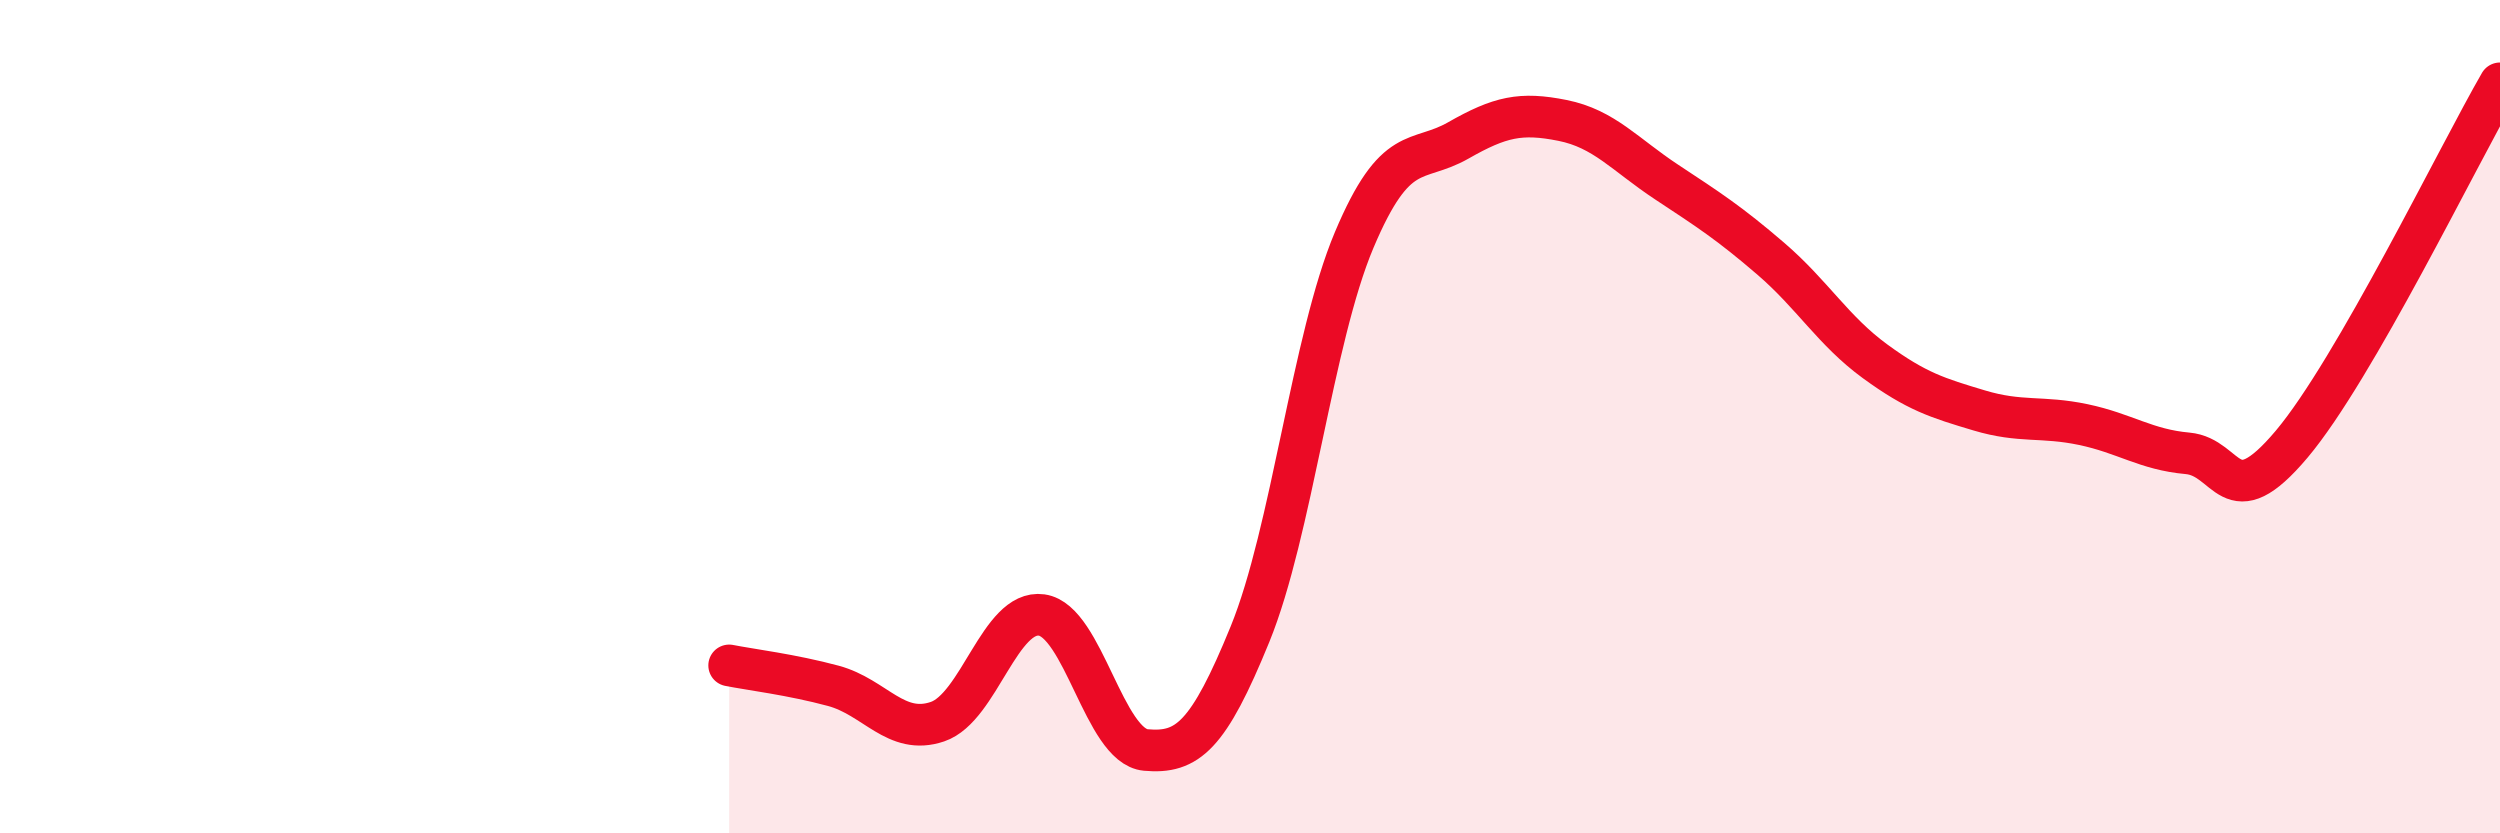
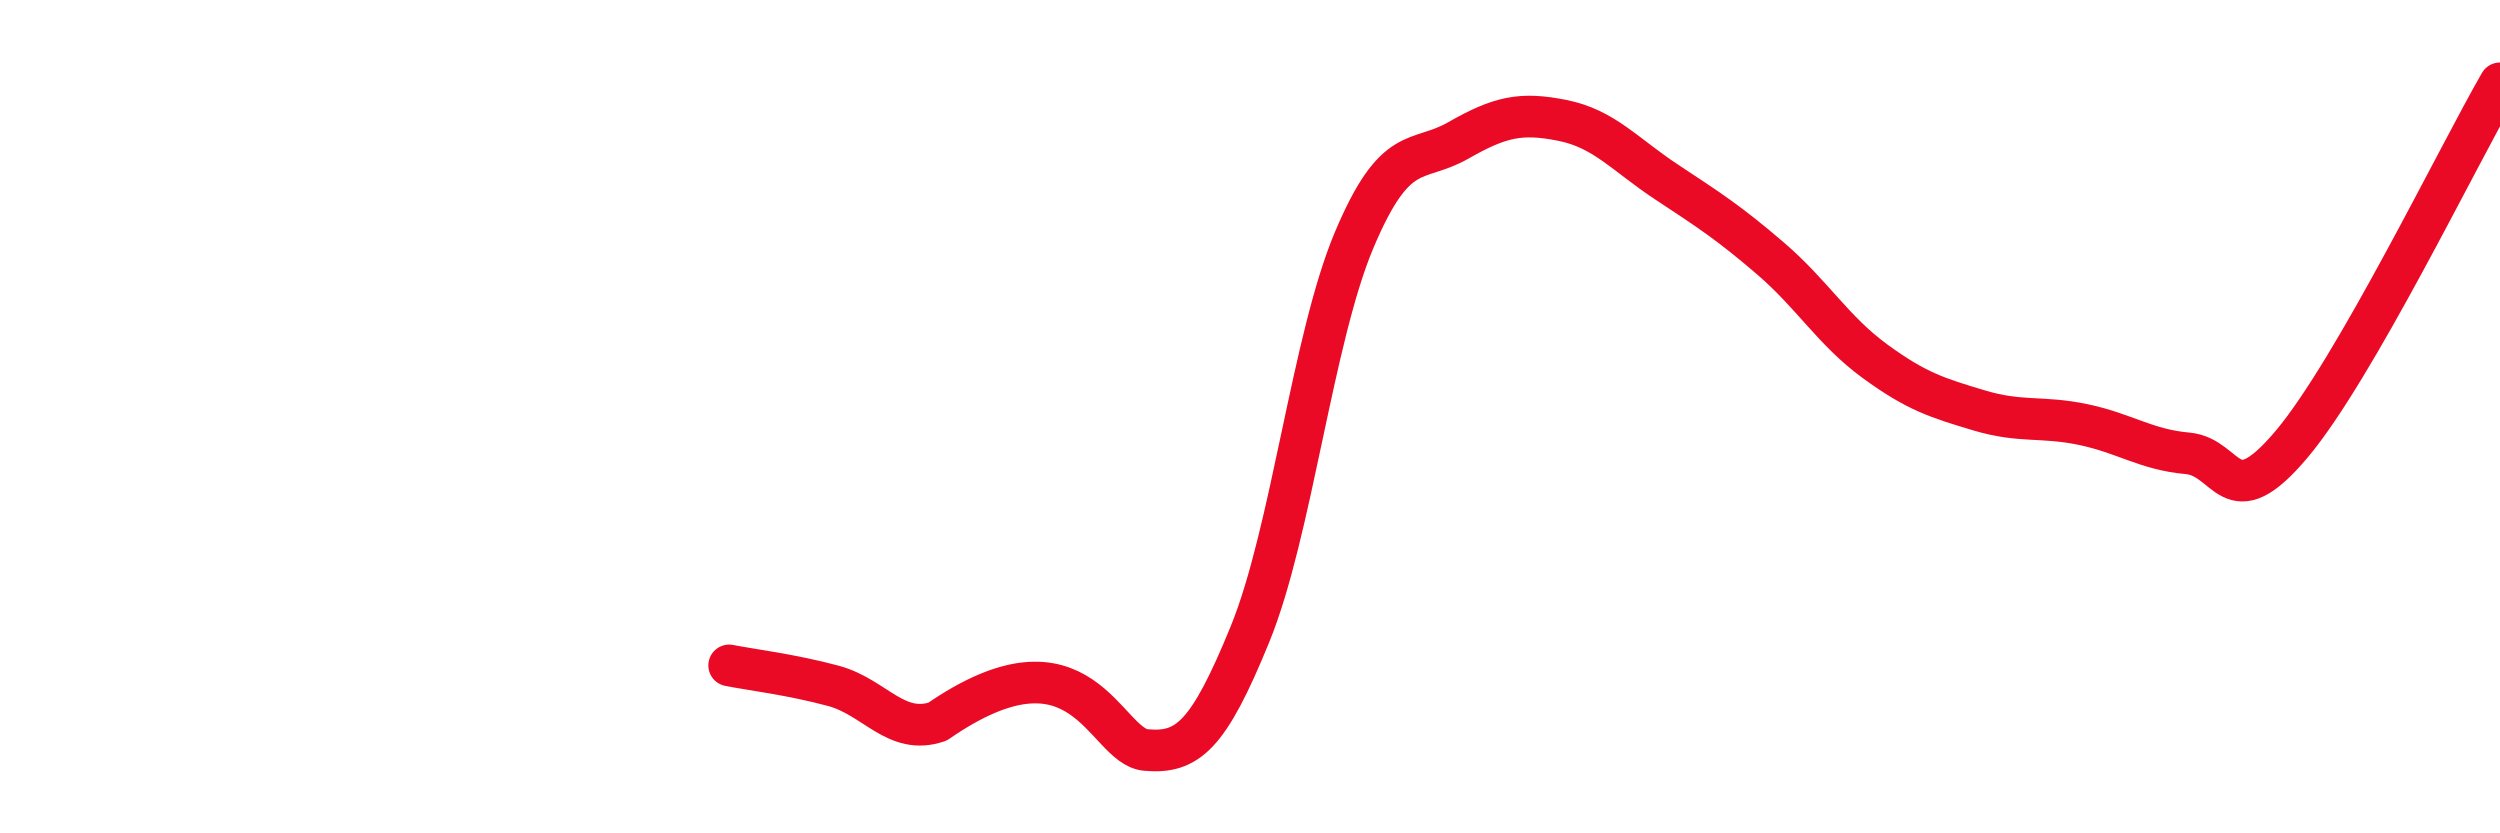
<svg xmlns="http://www.w3.org/2000/svg" width="60" height="20" viewBox="0 0 60 20">
-   <path d="M 17.5,15.97 C 18,16.07 19,16.19 20,16.46 C 21,16.73 21.5,17.66 22.5,17.32 C 23.5,16.98 24,14.62 25,14.76 C 26,14.9 26.5,17.91 27.5,18 C 28.5,18.09 29,17.67 30,15.22 C 31,12.77 31.5,8.13 32.5,5.76 C 33.5,3.39 34,3.94 35,3.37 C 36,2.8 36.5,2.69 37.5,2.89 C 38.5,3.09 39,3.71 40,4.37 C 41,5.03 41.5,5.35 42.5,6.21 C 43.5,7.07 44,7.94 45,8.67 C 46,9.4 46.5,9.55 47.5,9.85 C 48.5,10.15 49,9.98 50,10.19 C 51,10.4 51.5,10.79 52.5,10.88 C 53.5,10.97 53.5,12.44 55,10.66 C 56.5,8.88 59,3.73 60,2L60 20L17.5 20Z" fill="#EB0A25" opacity="0.1" stroke-linecap="round" stroke-linejoin="round" />
-   <path d="M 17.5,15.97 C 18,16.07 19,16.19 20,16.46 C 21,16.73 21.5,17.66 22.5,17.32 C 23.5,16.98 24,14.62 25,14.76 C 26,14.9 26.5,17.91 27.5,18 C 28.5,18.09 29,17.67 30,15.22 C 31,12.77 31.5,8.13 32.5,5.76 C 33.5,3.39 34,3.94 35,3.37 C 36,2.8 36.5,2.69 37.5,2.89 C 38.5,3.09 39,3.71 40,4.37 C 41,5.03 41.5,5.35 42.5,6.21 C 43.5,7.07 44,7.94 45,8.67 C 46,9.4 46.5,9.55 47.5,9.85 C 48.5,10.15 49,9.98 50,10.19 C 51,10.4 51.5,10.79 52.5,10.88 C 53.5,10.97 53.5,12.44 55,10.66 C 56.5,8.88 59,3.73 60,2" stroke="#EB0A25" stroke-width="1" fill="none" stroke-linecap="round" stroke-linejoin="round" />
+   <path d="M 17.5,15.97 C 18,16.07 19,16.19 20,16.46 C 21,16.73 21.5,17.66 22.5,17.32 C 26,14.9 26.5,17.91 27.5,18 C 28.5,18.09 29,17.67 30,15.22 C 31,12.77 31.5,8.13 32.5,5.76 C 33.5,3.39 34,3.94 35,3.37 C 36,2.8 36.5,2.69 37.5,2.89 C 38.5,3.09 39,3.71 40,4.37 C 41,5.03 41.5,5.35 42.5,6.21 C 43.5,7.07 44,7.94 45,8.67 C 46,9.4 46.5,9.55 47.5,9.85 C 48.5,10.15 49,9.98 50,10.19 C 51,10.4 51.5,10.79 52.5,10.88 C 53.5,10.97 53.5,12.44 55,10.66 C 56.5,8.88 59,3.73 60,2" stroke="#EB0A25" stroke-width="1" fill="none" stroke-linecap="round" stroke-linejoin="round" />
</svg>